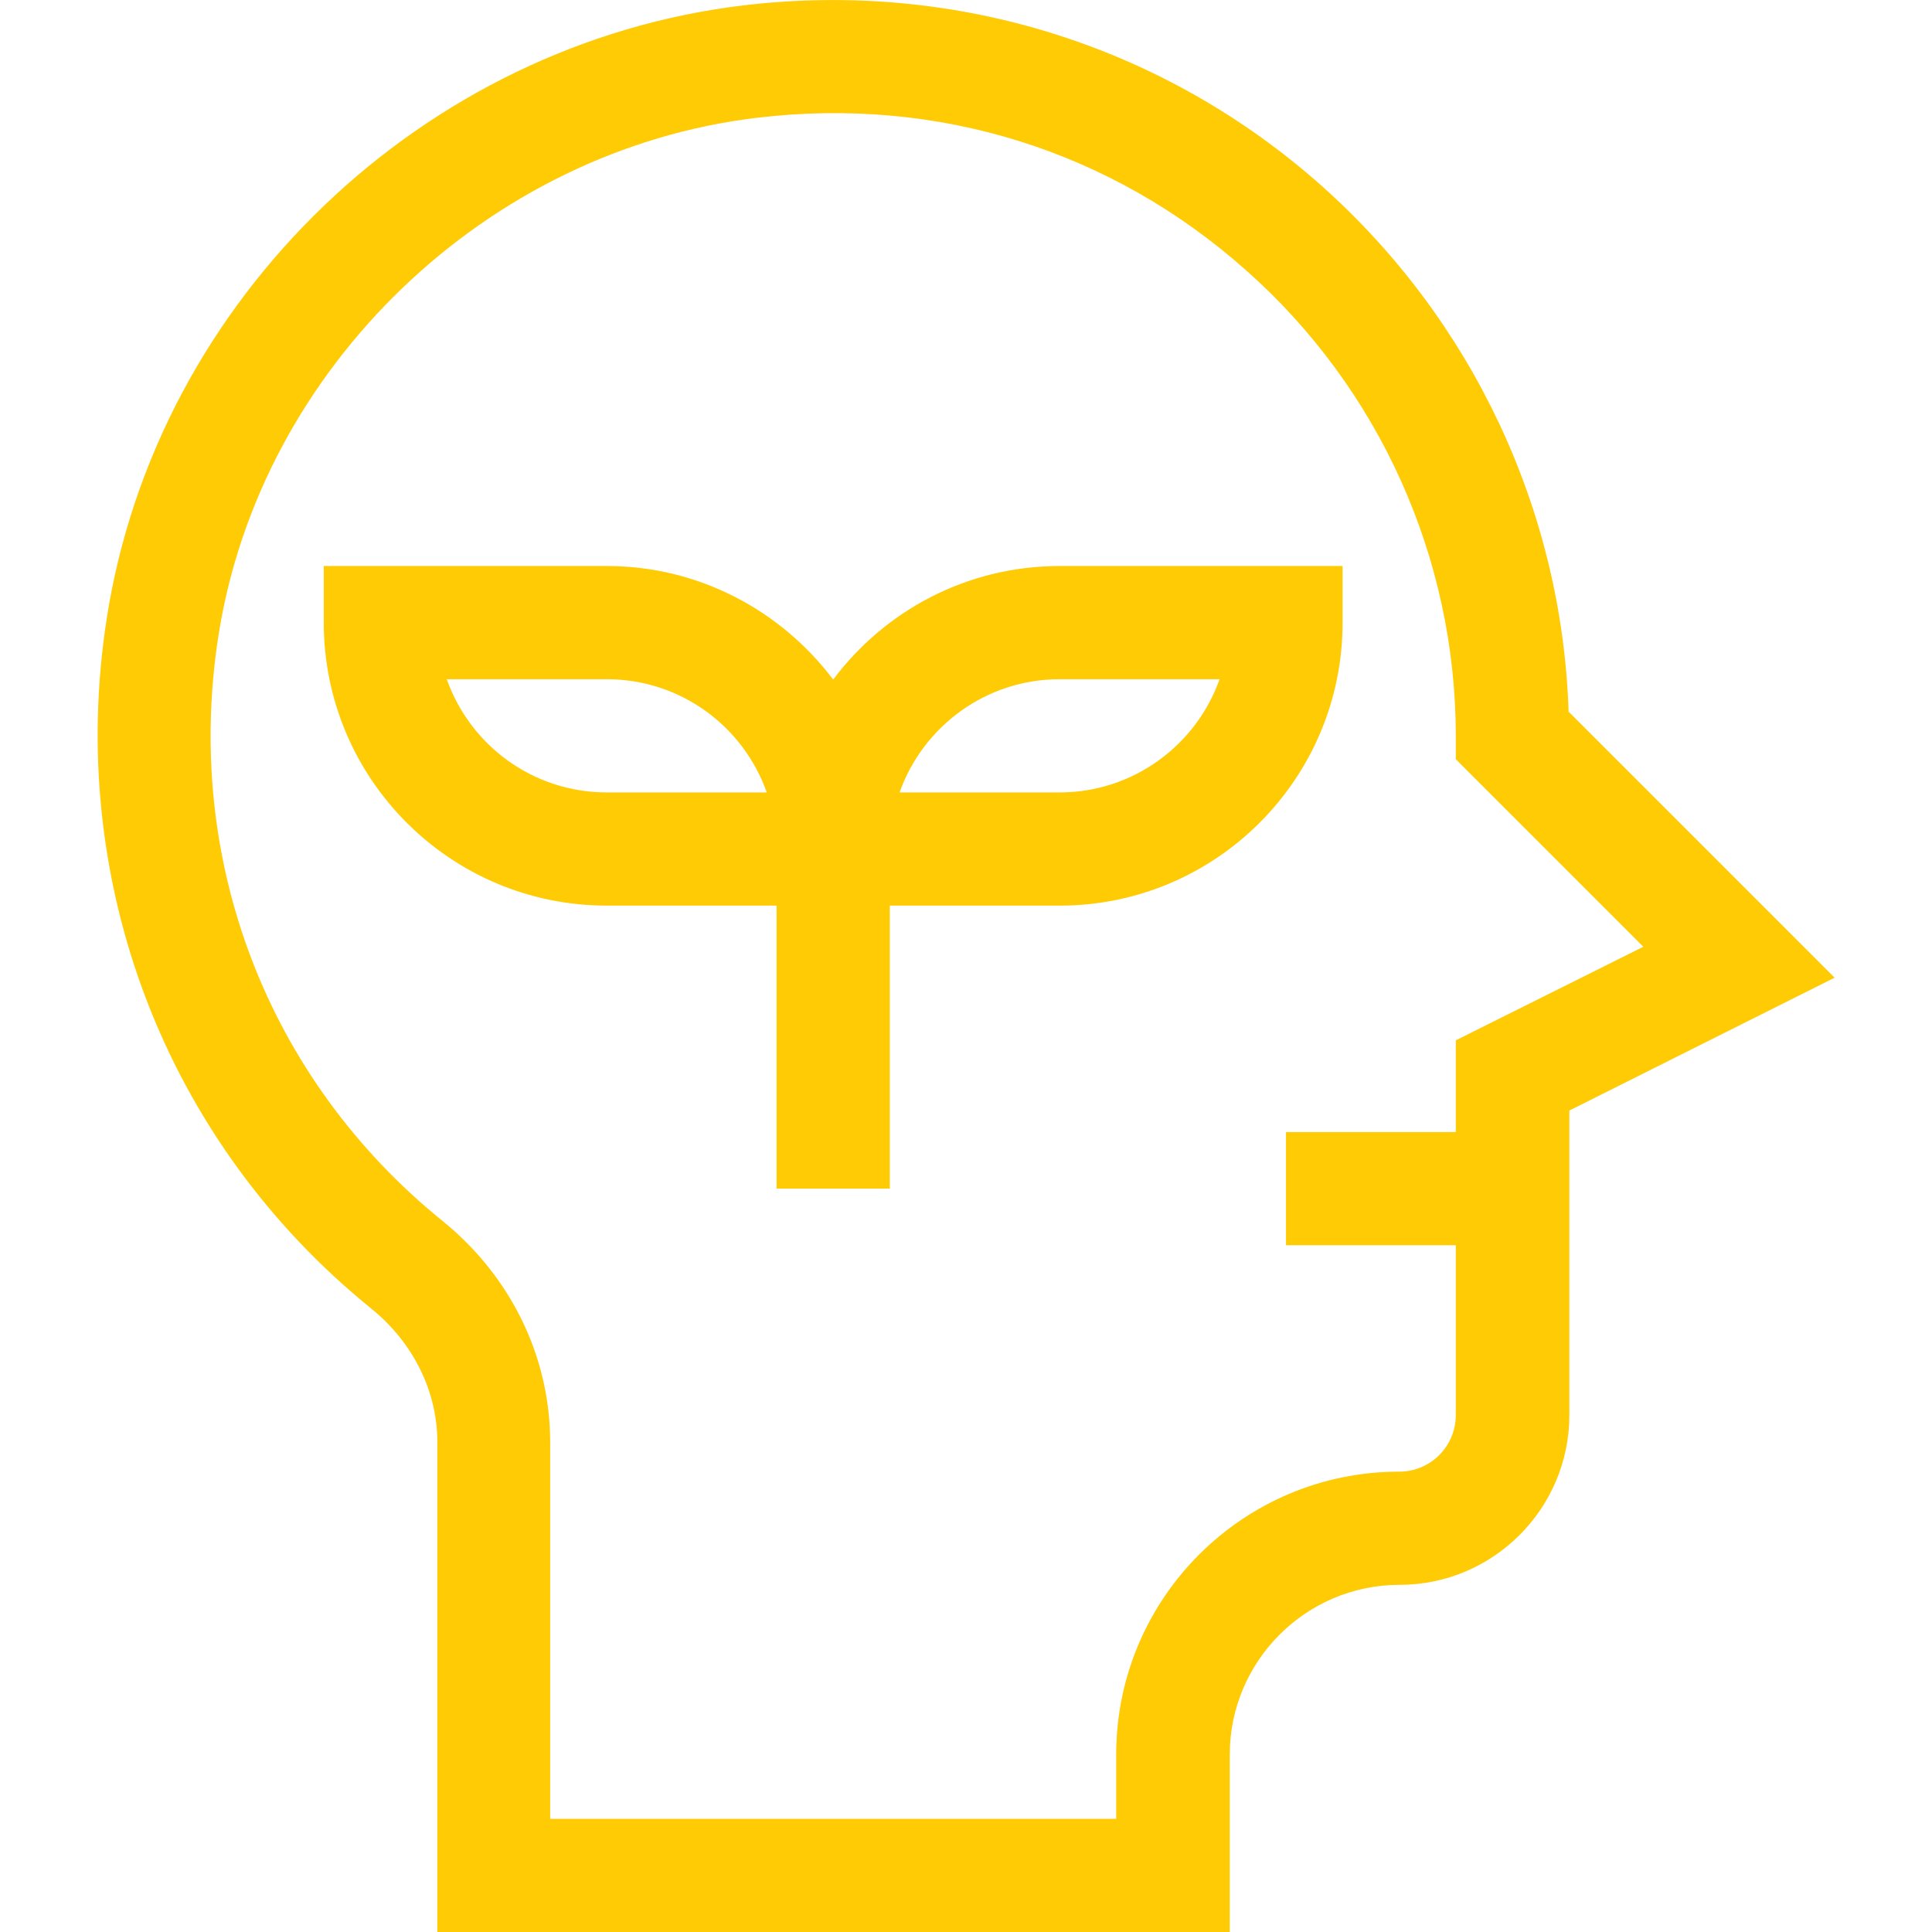
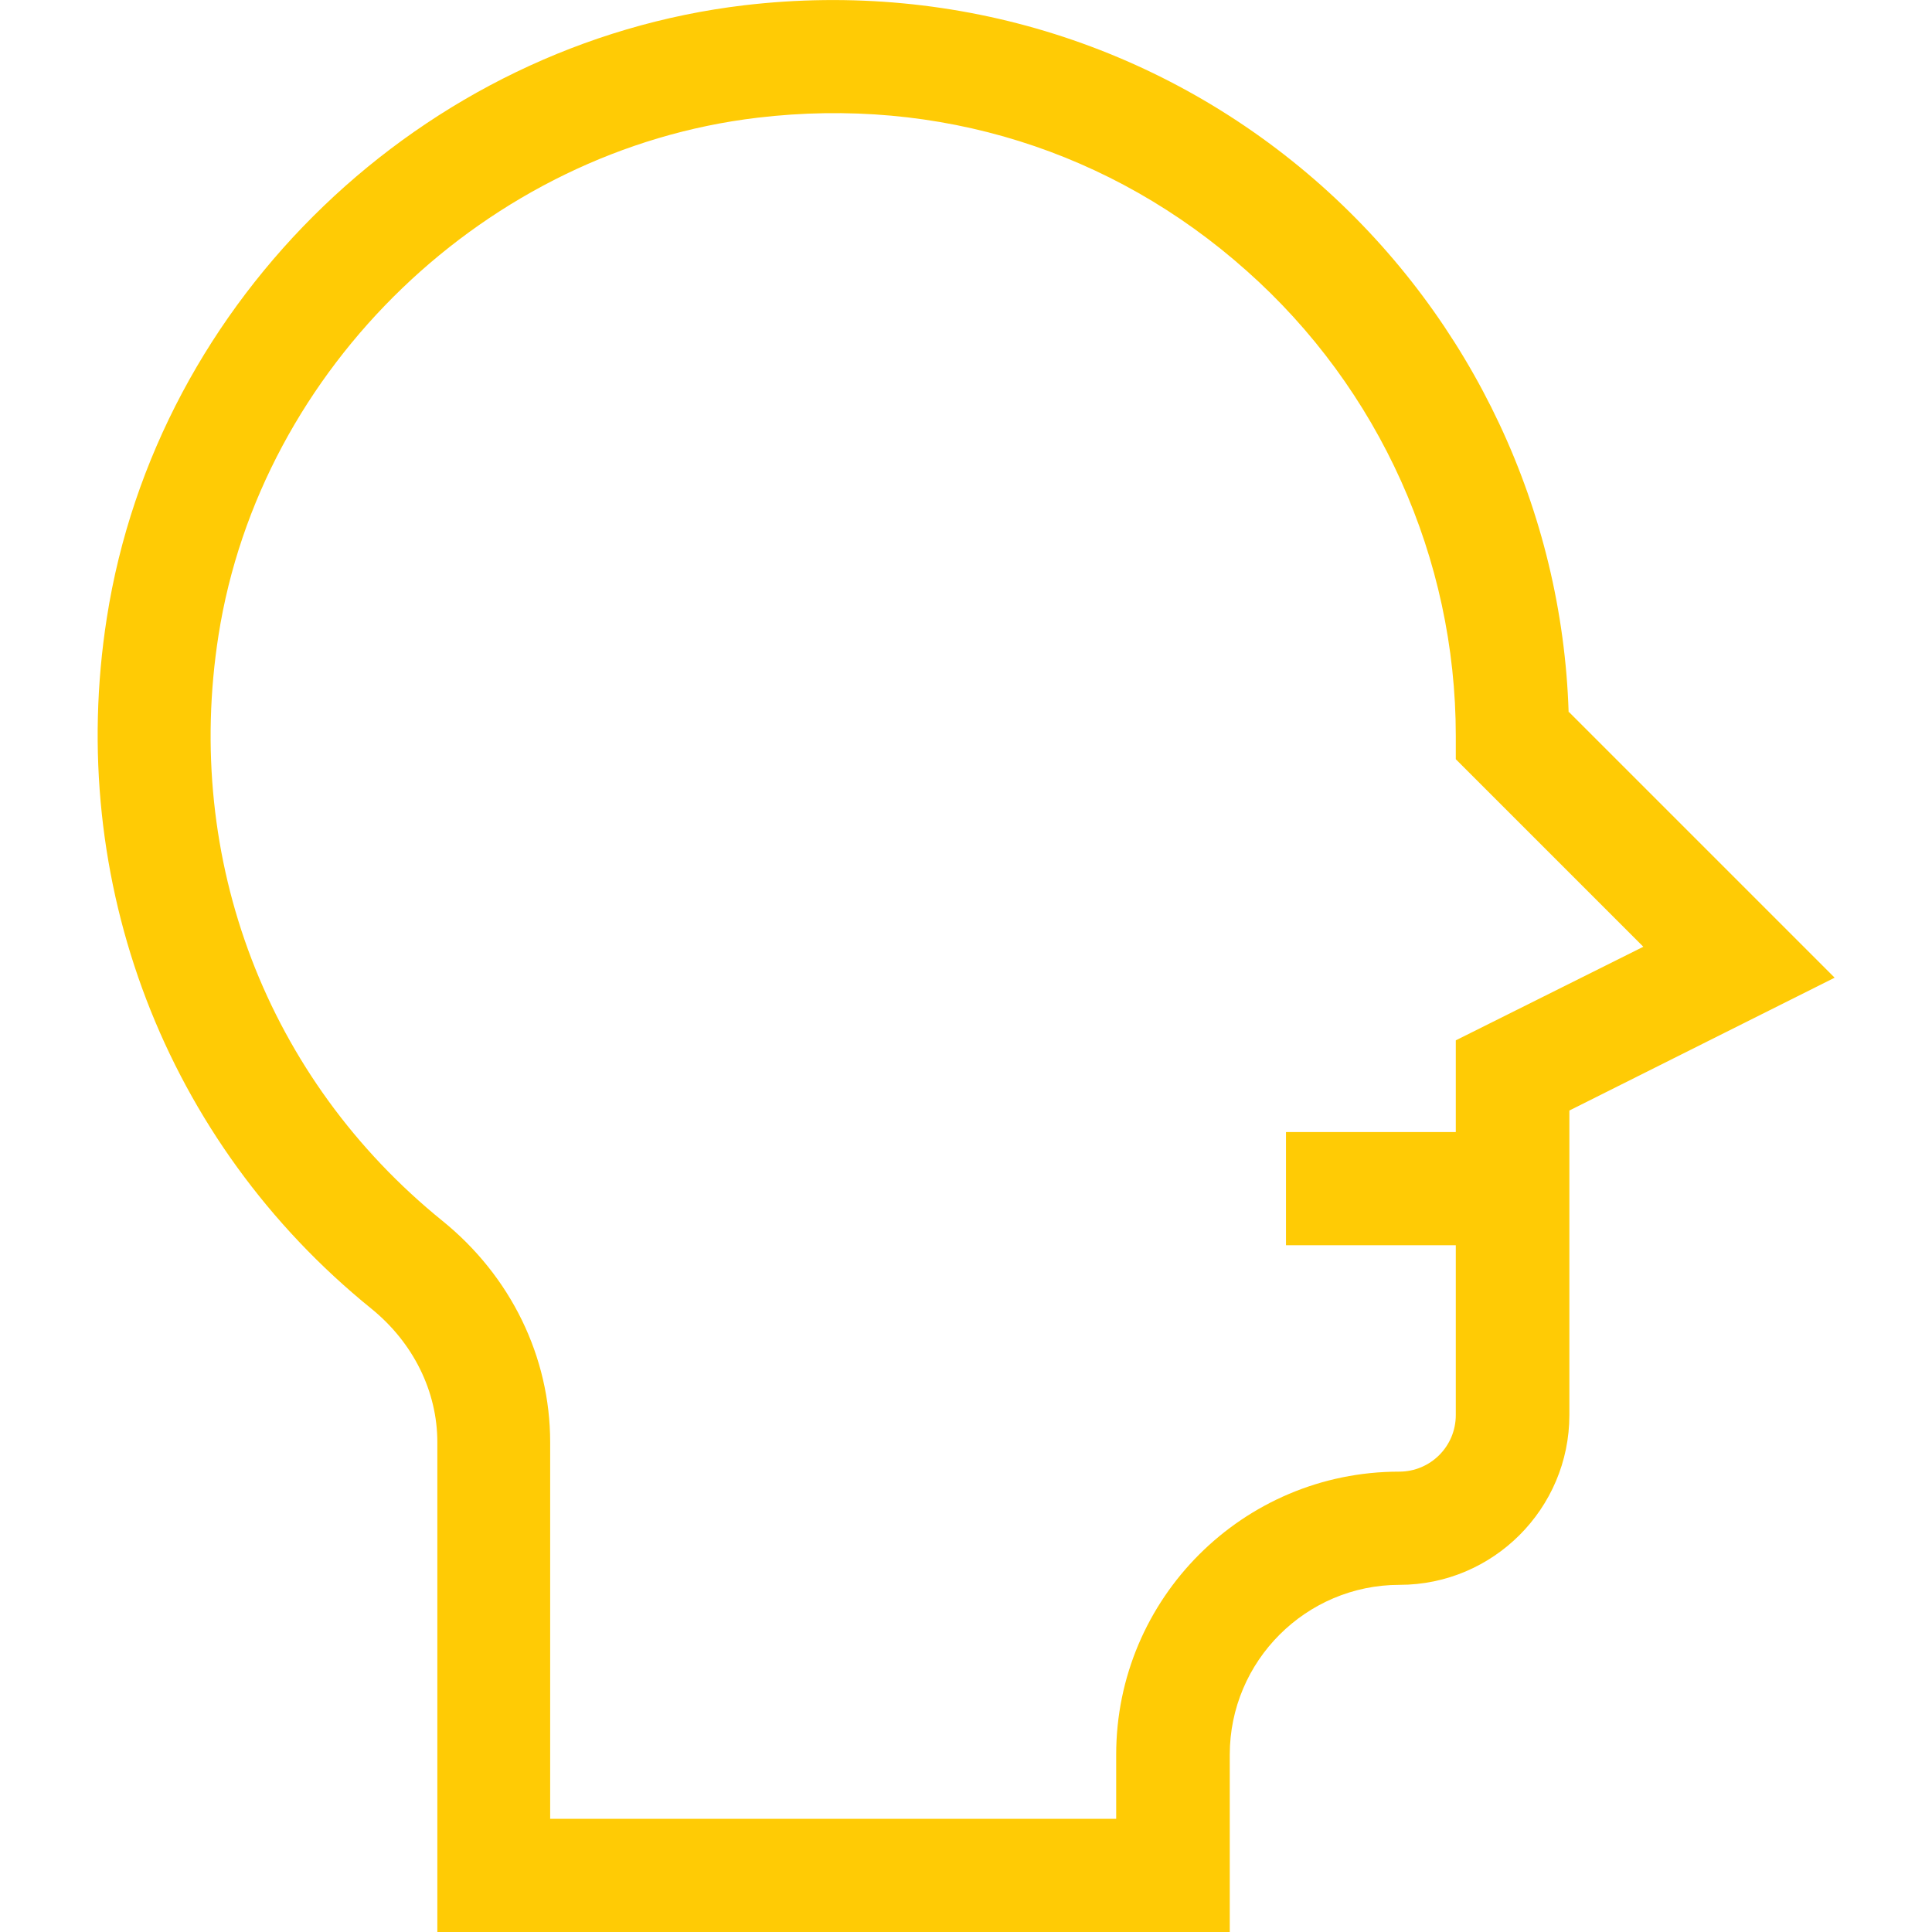
<svg xmlns="http://www.w3.org/2000/svg" version="1.1" viewBox="0 0 512 512">
  <defs>
    <style>
      .cls-1 {
        fill: #ffcb05;
      }
    </style>
  </defs>
  <g>
    <g id="Capa_1">
      <g>
-         <path class="cls-1" d="M220.8,180.1c-13.7-18.2-35.5-30.1-60-30.1h-75v15c0,41.4,33.6,75,75,75h45v75h30v-75h45c41.4,0,75-33.6,75-75v-15h-75c-24.5,0-46.3,11.8-60,30.1h0ZM160.8,210c-19.6,0-36.2-12.5-42.4-30h42.4c19.6,0,36.2,12.5,42.4,30h-42.4ZM280.8,210h-42.4c6.2-17.5,22.9-30,42.4-30h42.4c-6.2,17.5-22.9,30-42.4,30Z" />
        <path class="cls-1" d="M415.7,188.7c-1.7-53.3-25.4-103.8-65.5-139.5C308.9,12.5,254-5.3,197.2,1.4,112.1,11.5,41.5,79,28.3,163.8c-10.9,69.8,15.5,138.8,70.1,183,11.1,9,17.5,21.9,17.5,35.4v129.8h210v-47c0-24.8,20.2-45,45-45s45-20.2,45-45v-80.7l70.3-35.2-70.4-70.4ZM385.8,275.7v24.3h-45v30h45v45c0,8.3-6.7,15-15,15-41.4,0-75,33.6-75,75v17h-150v-99.8c0-22.6-10.4-44-28.6-58.7-46.4-37.6-68.6-95.6-59.3-155.1C69,97.4,129.1,39.7,200.7,31.2c47.9-5.7,93.9,8.7,129.6,40.5,35.3,31.3,55.5,76.3,55.5,123.3v6.2l49.7,49.7-49.7,24.8Z" />
      </g>
    </g>
  </g>
</svg>